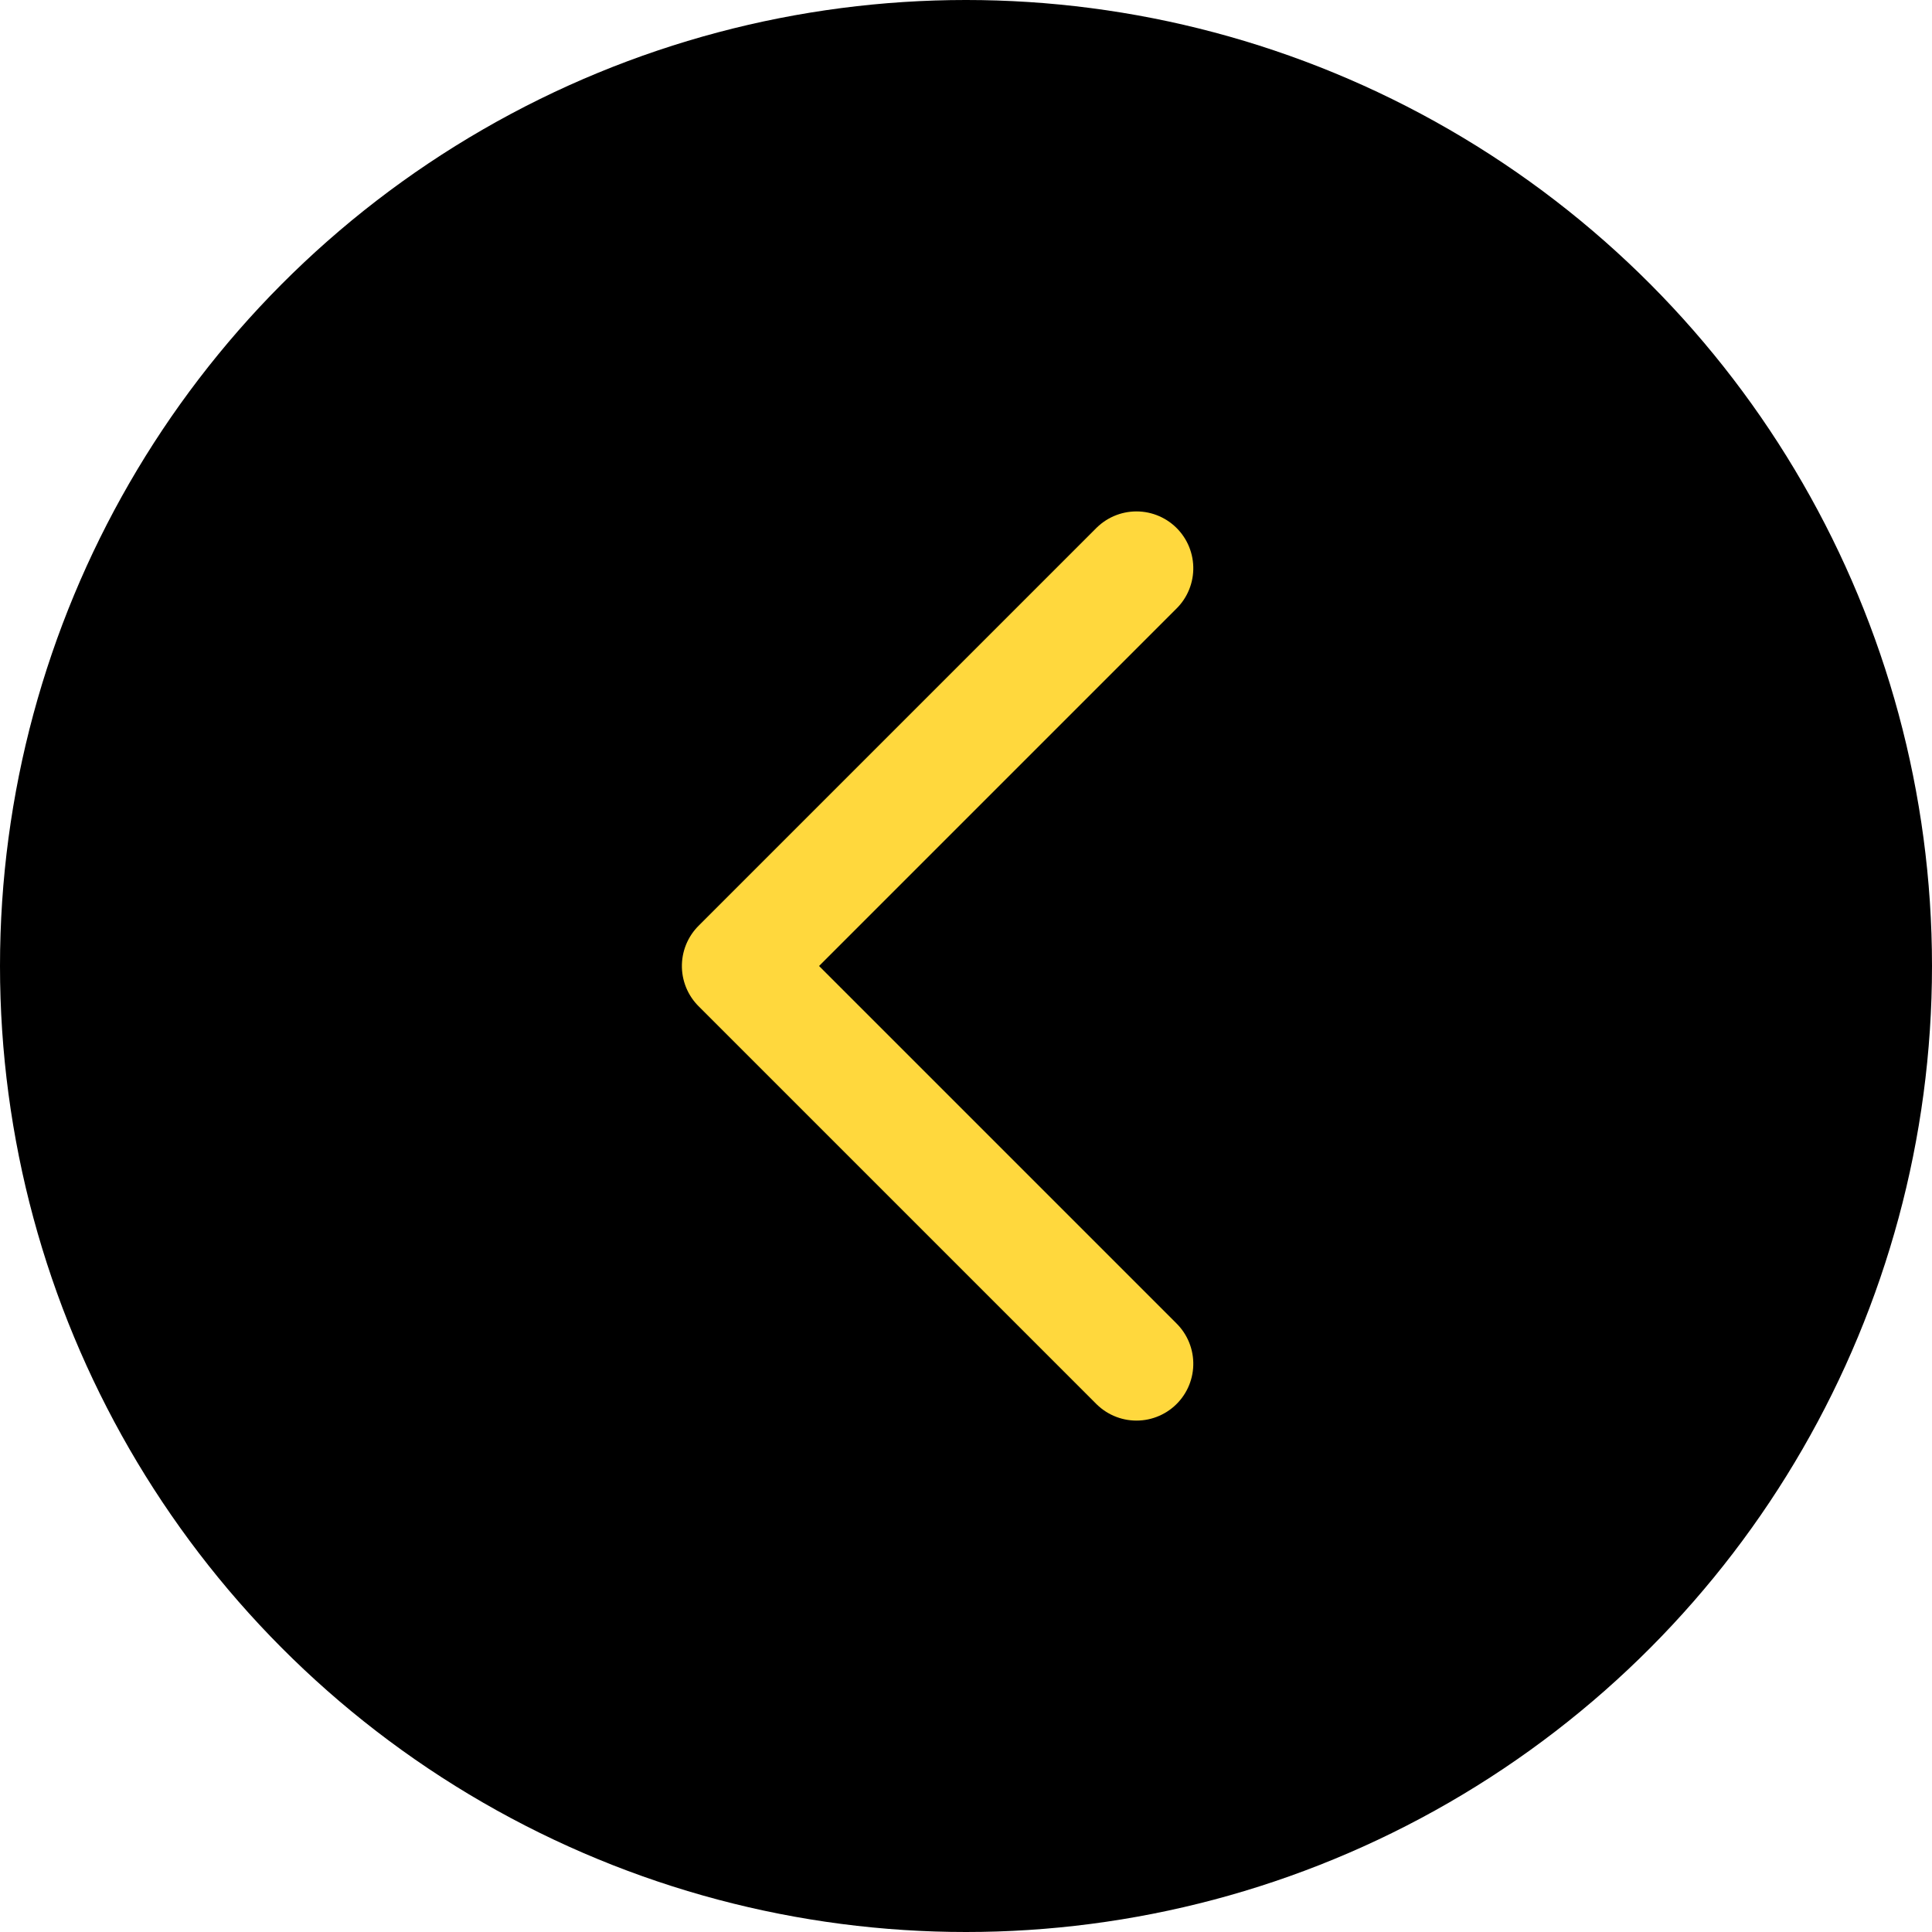
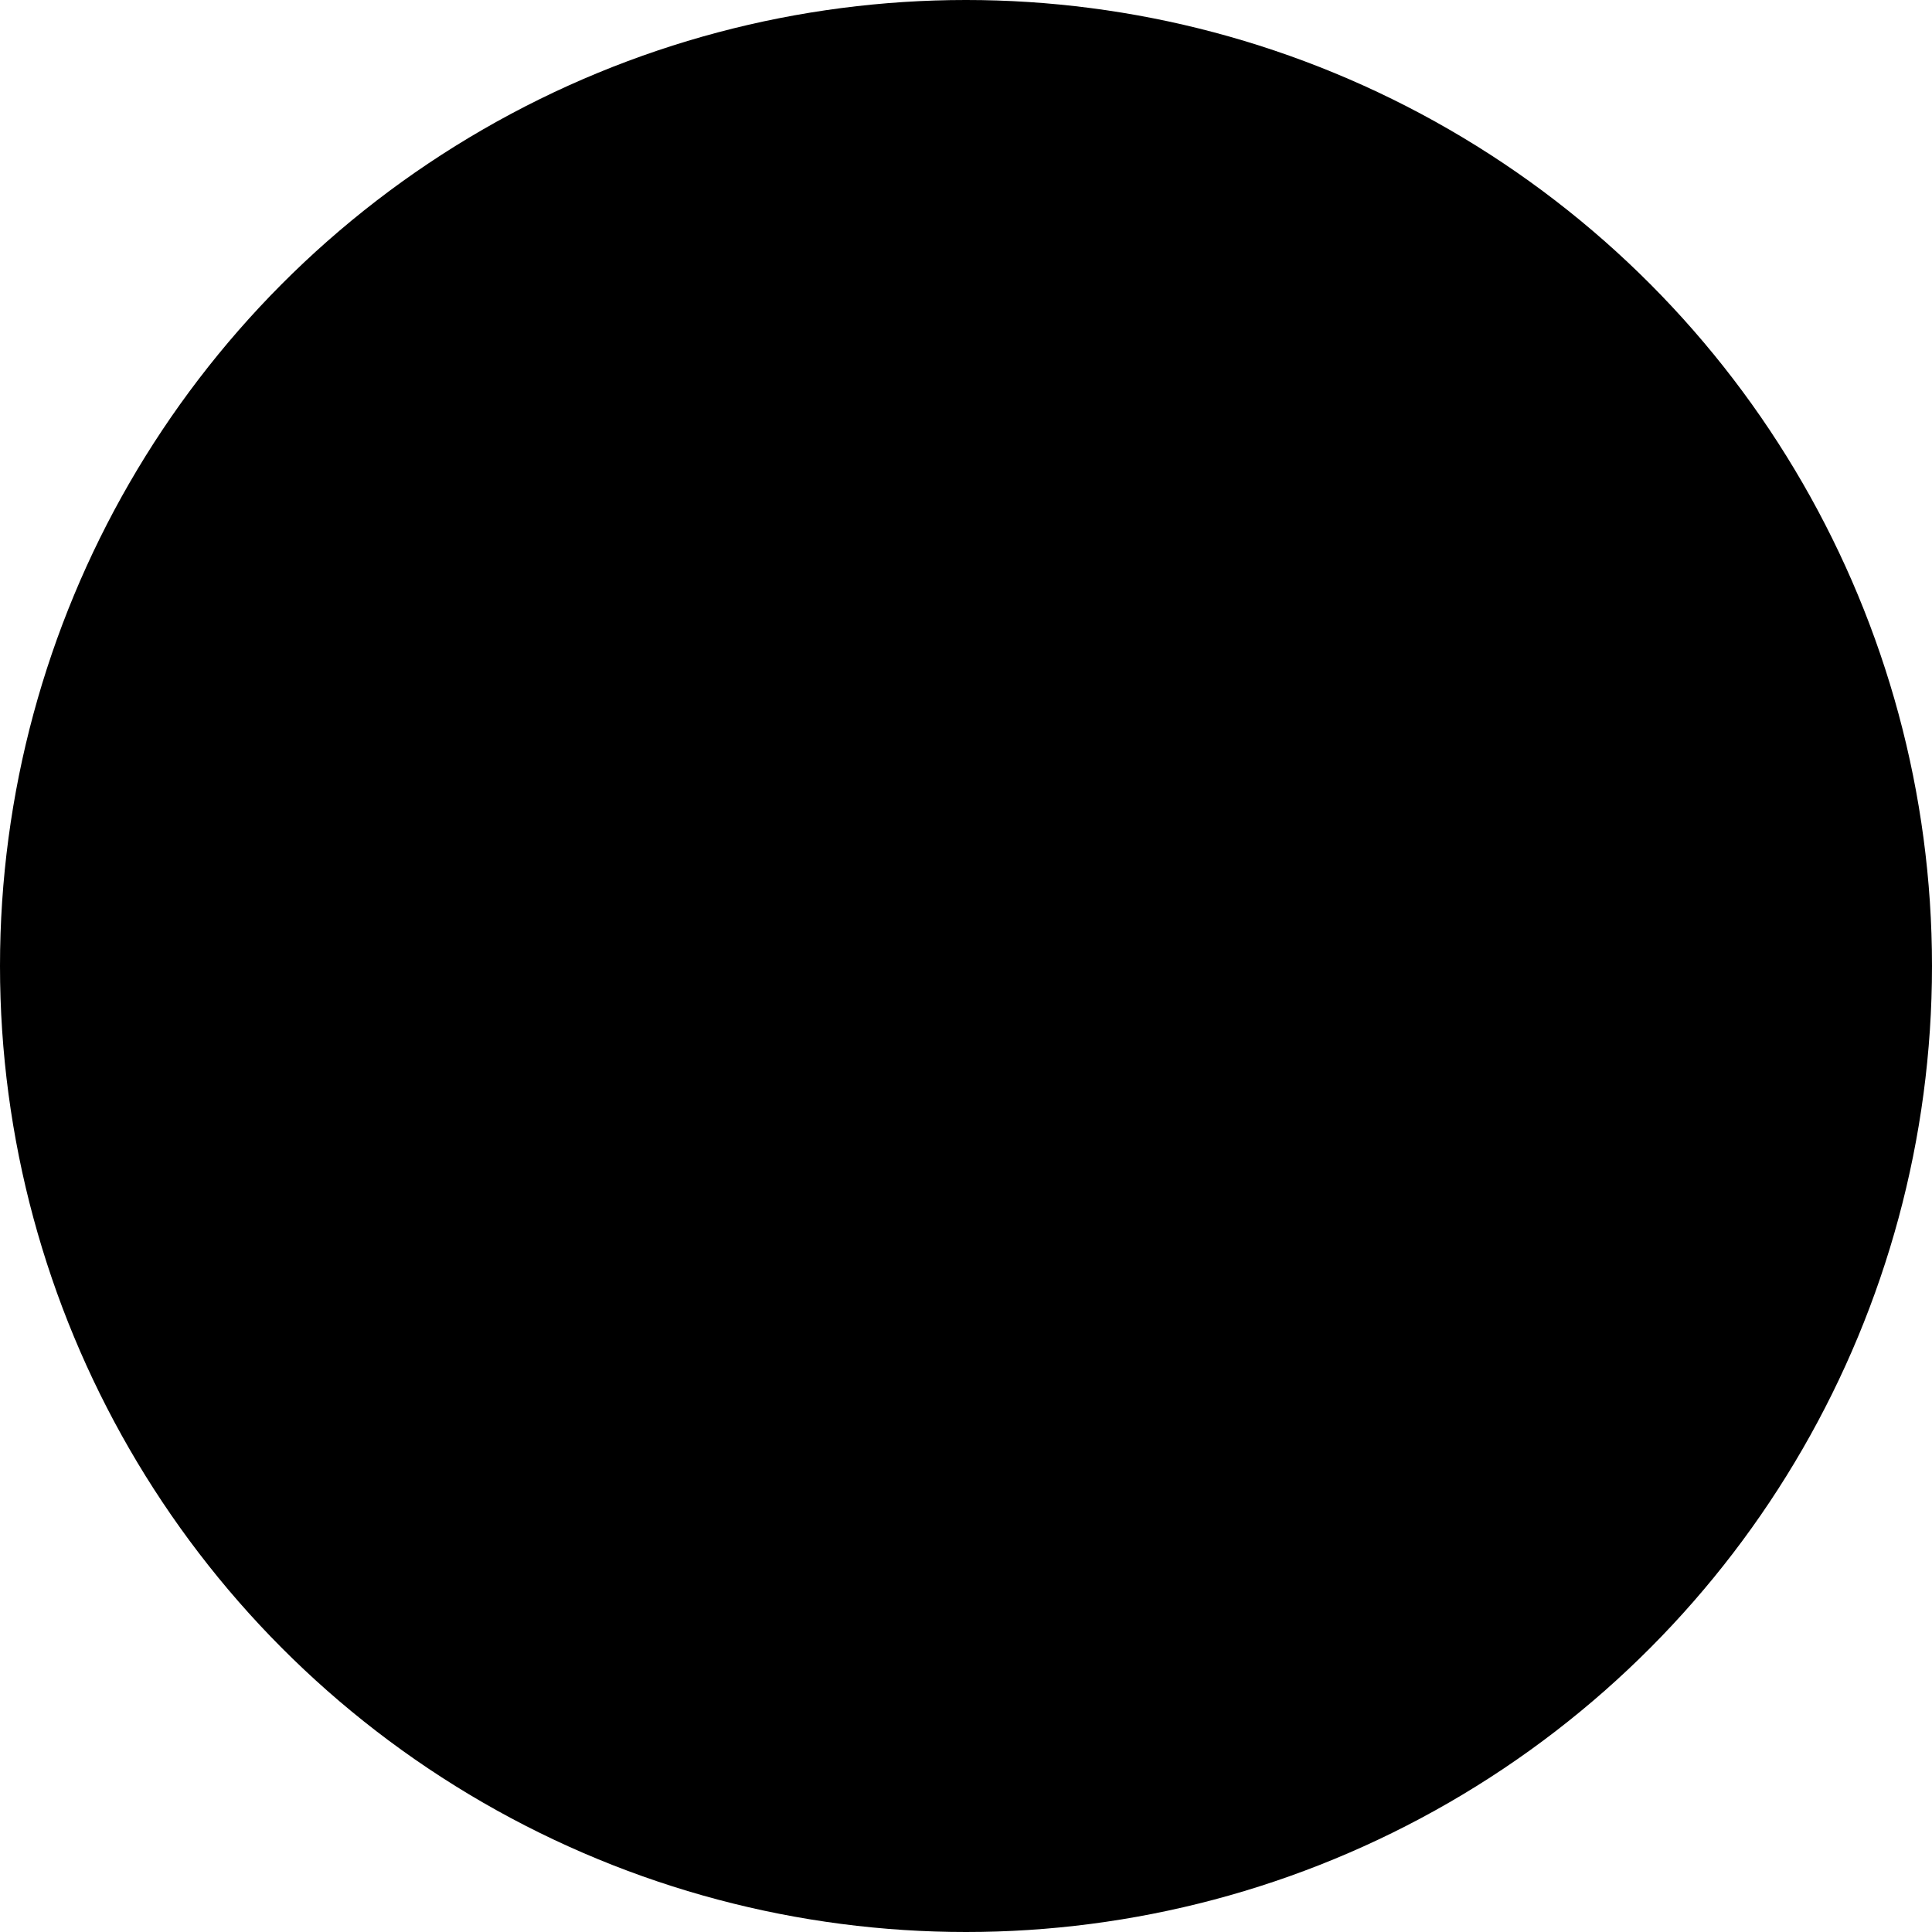
<svg xmlns="http://www.w3.org/2000/svg" width="34" height="34" viewBox="0 0 34 34">
  <g id="Group_656" data-name="Group 656" transform="translate(15450.428 17573.428)">
    <circle id="Ellipse_159" data-name="Ellipse 159" cx="17" cy="17" r="17" transform="translate(-15450.428 -17573.428)" />
-     <path id="Path_30109" data-name="Path 30109" d="M0,7,7,0l7,7" transform="translate(-15437.428 -17549.428) rotate(-90)" fill="none" stroke="#ffd83d" stroke-linecap="round" stroke-linejoin="round" stroke-width="2" />
  </g>
</svg>